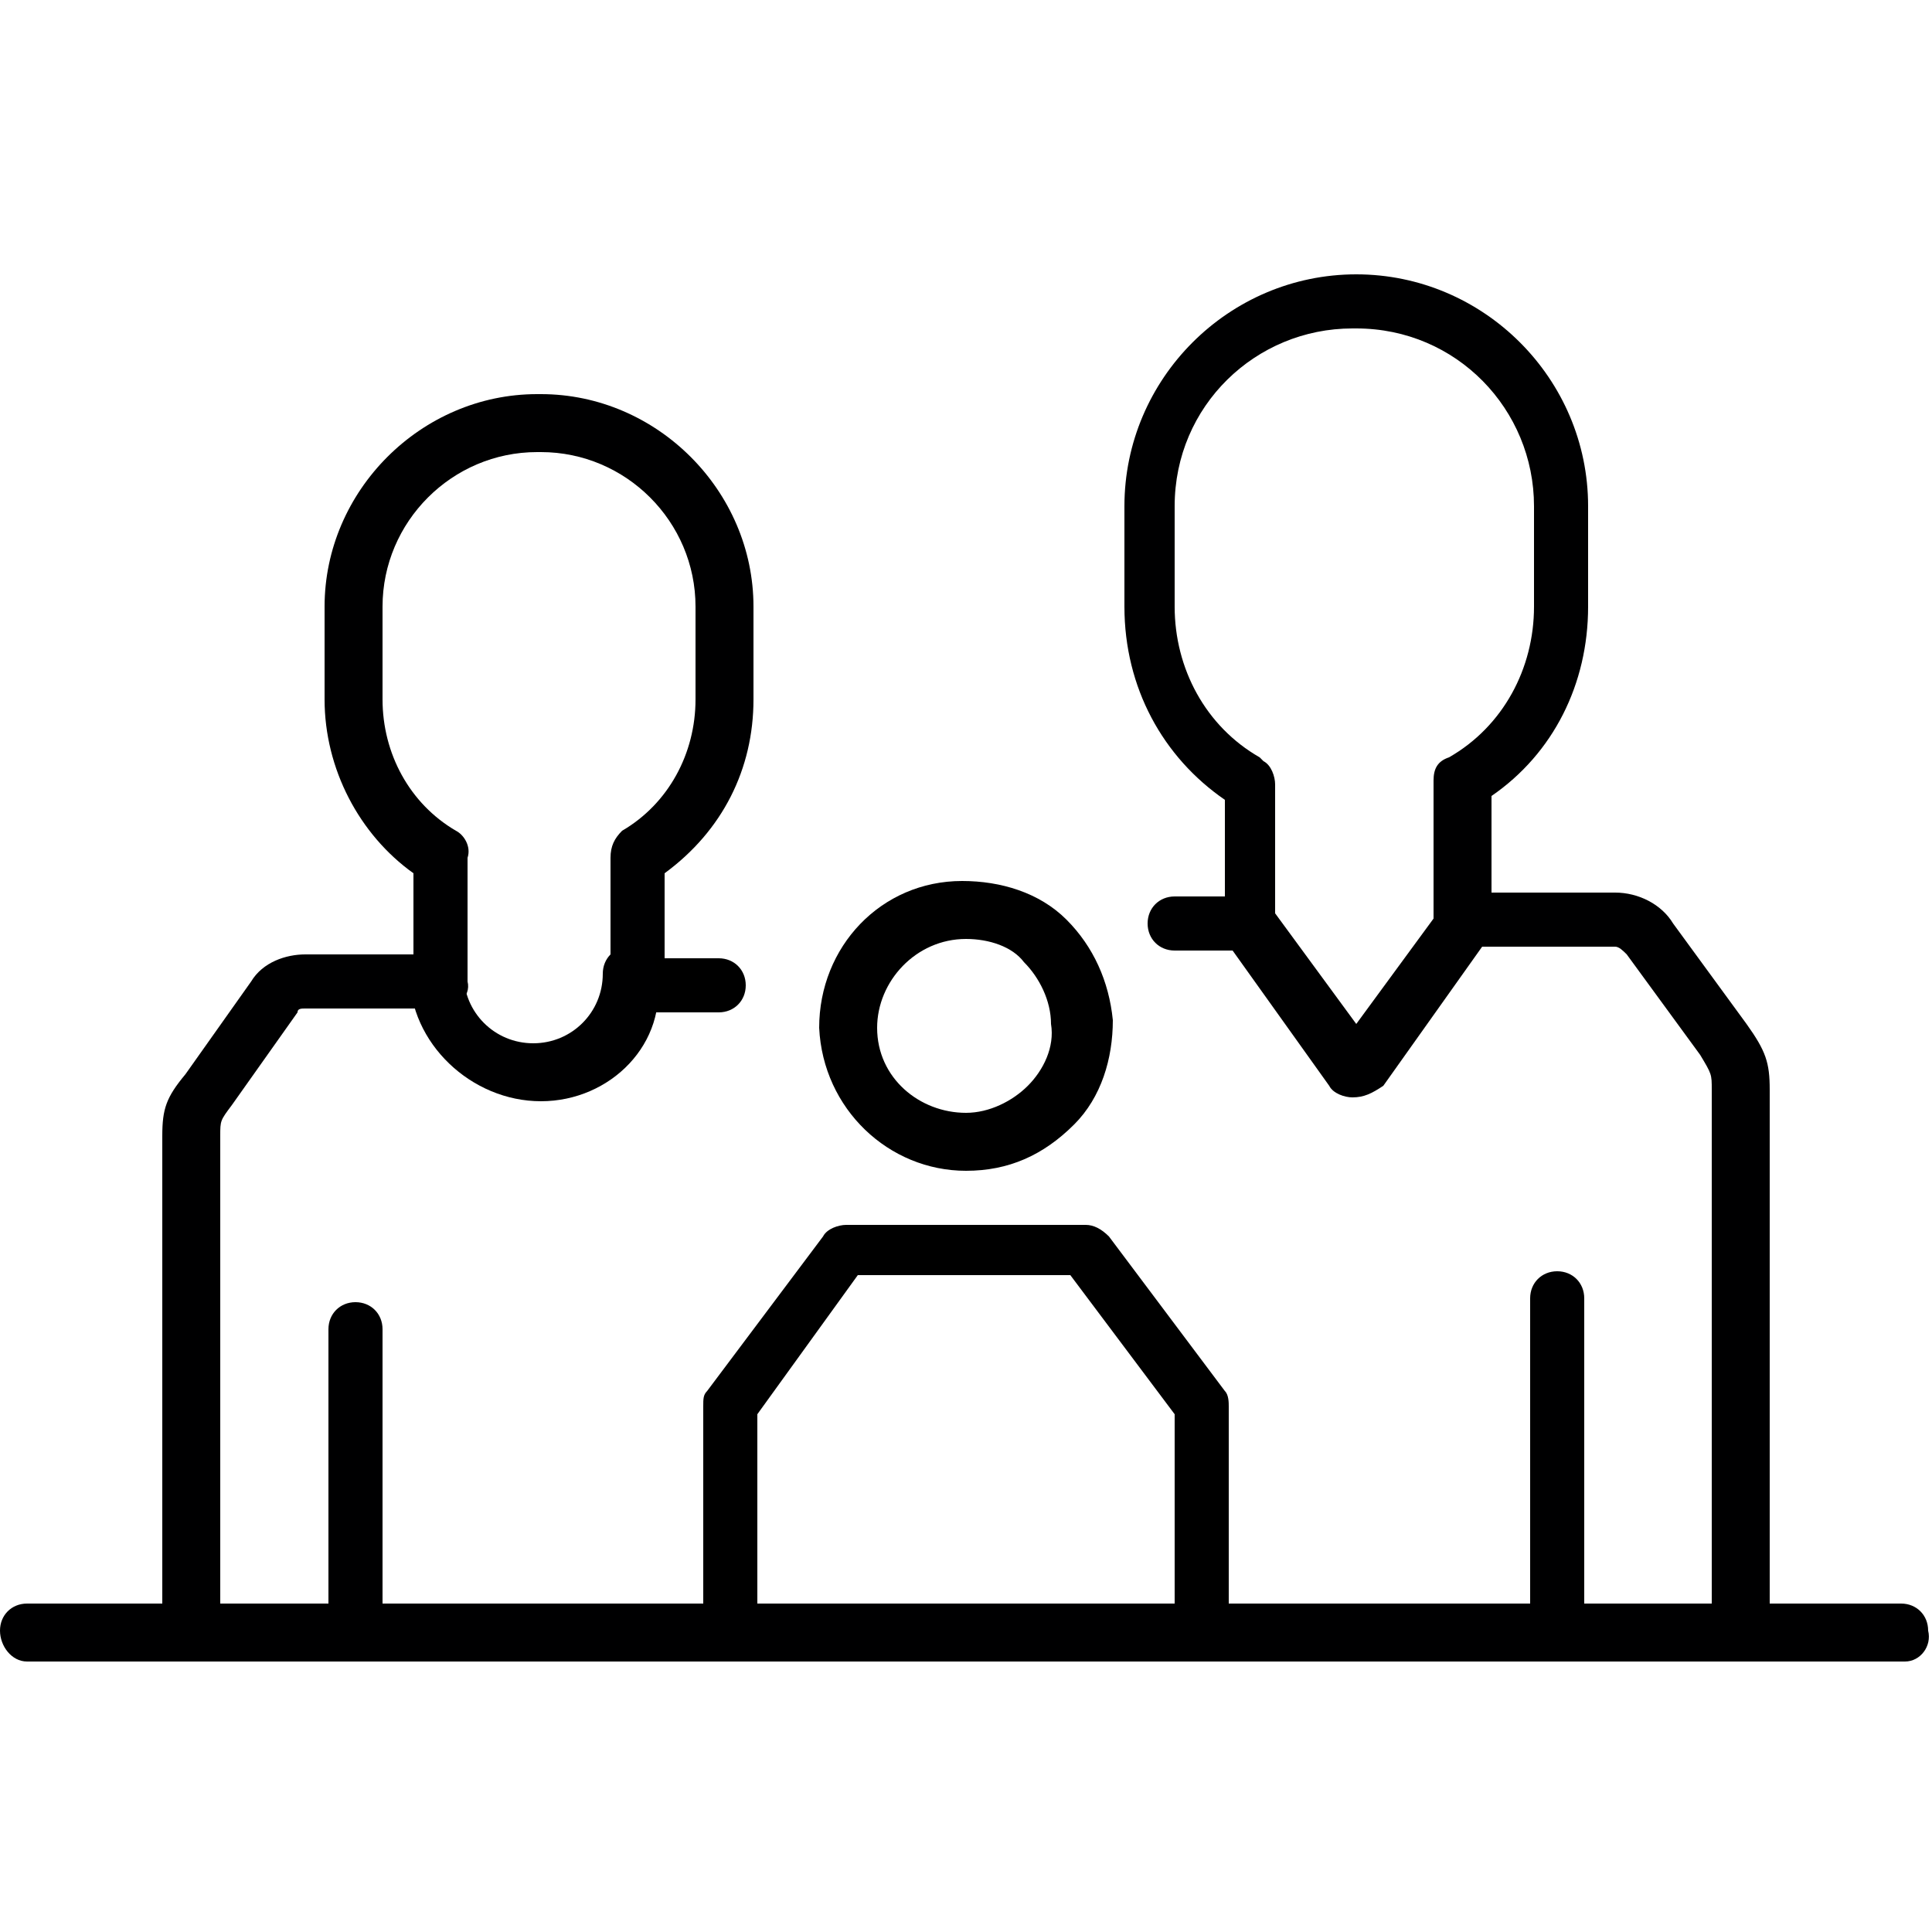
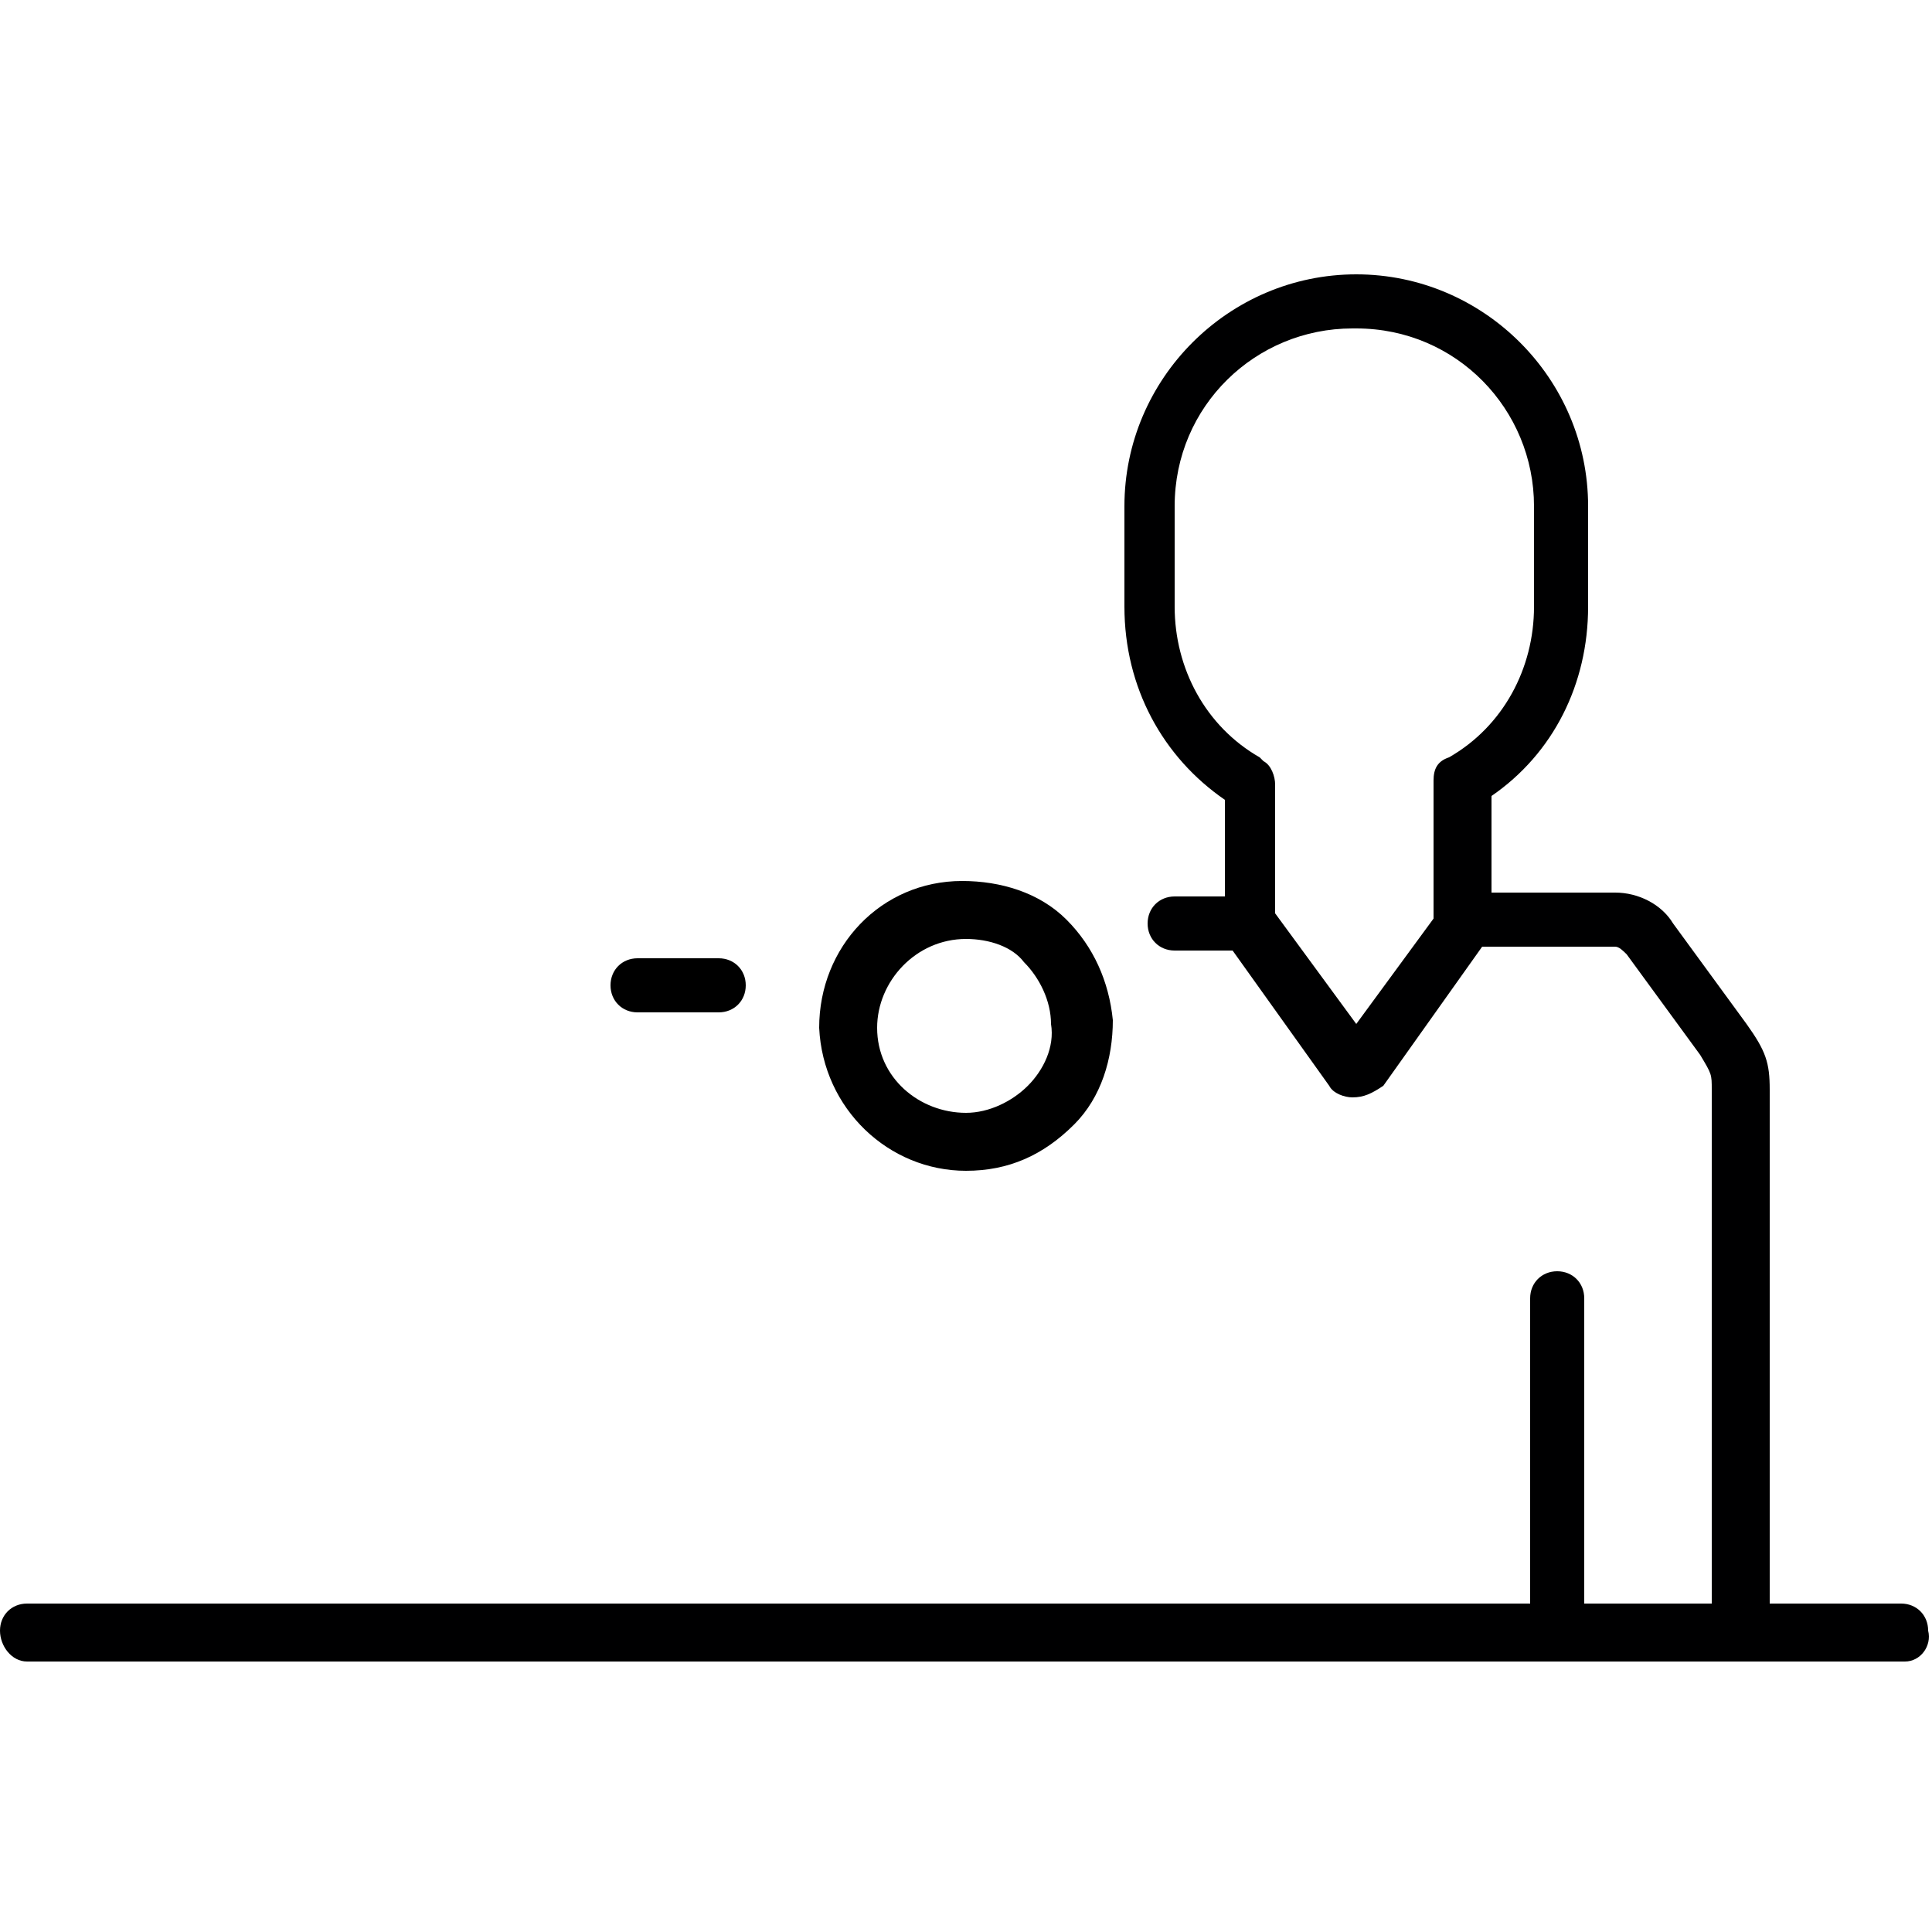
<svg xmlns="http://www.w3.org/2000/svg" version="1.1" class="illustration-highlightslist--family-friendly svg--Ebene_1" x="0" y="0" viewBox="0 0 50 50" xml:space="preserve">
  <style>
    <style>.illustration-highlightslist--family-friendly.st0{fill:#000001}.illustration-highlightslist--family-friendly.st1{fill:currentColor}</style>
  </style>
  <path class="illustration-highlightslist--family-friendly st0" d="M40.3 42.5c-.4 0-.7-.3-.7-.7v-8.2c0-.4.3-.7.7-.7s.7.3.7.7v8.2c0 .3-.3.7-.7.7z" />
  <path class="illustration-highlightslist--family-friendly st0" d="M32.4 24.6c-.4 0-.7-.3-.7-.7v-3.2c-1.6-1.1-2.6-2.9-2.6-5v-2.6c0-3.3 2.7-6 6-6s6 2.7 6 6v2.6c0 2-.9 3.8-2.5 4.9v3.2h-1.5v-3.6c0-.3.1-.5.4-.6 1.4-.8 2.2-2.3 2.2-3.9v-2.6c0-2.5-2-4.6-4.6-4.6H35c-2.5 0-4.6 2-4.6 4.6v2.6c0 1.6.8 3.1 2.2 3.9l.1.1c.2.1.3.4.3.6v3.6c.1.3-.2.7-.6.7z" />
  <path class="illustration-highlightslist--family-friendly st0" d="M45 42.5c-.4 0-.7-.3-.7-.7V28.2c0-.4 0-.4-.3-.9l-1.9-2.6c-.1-.1-.2-.2-.3-.2h-3.9c-.4 0-.7-.3-.7-.7 0-.4.3-.7.7-.7h3.9c.6 0 1.2.3 1.5.8l1.9 2.6c.5.7.6 1 .6 1.7v13.6c-.1.4-.4.7-.8.7z" />
  <path class="illustration-highlightslist--family-friendly st0" d="M35 28.4c-.2 0-.5-.1-.6-.3l-2.5-3.5h-1.5c-.4 0-.7-.3-.7-.7 0-.4.3-.7.7-.7h1.9c.2 0 .5.1.6.3l2.2 3 2.2-3c.2-.3.7-.4 1-.2.3.2.4.7.2 1l-2.7 3.8c-.3.2-.5.3-.8.3z" />
  <path class="illustration-highlightslist--family-friendly st1" d="M25 30.3c-2 0-3.7-1.6-3.8-3.7 0-2.1 1.6-3.8 3.7-3.8 1 0 2 .3 2.7 1s1.1 1.6 1.2 2.6c0 1-.3 2-1 2.7-.8.8-1.7 1.2-2.8 1.2.1 0 0 0 0 0zm.1-.7zm-.1-5.3c-1.3 0-2.3 1.1-2.3 2.3 0 1.3 1.1 2.2 2.3 2.2.6 0 1.2-.3 1.6-.7.4-.4.7-1 .6-1.6 0-.6-.3-1.2-.7-1.6-.3-.4-.9-.6-1.5-.6z" />
-   <path class="illustration-highlightslist--family-friendly st1" d="M31.1 42.5c-.4 0-.7-.3-.7-.7v-5.2L27.7 33h-5.5l-2.6 3.6v5.2c0 .4-.3.7-.7.7-.4 0-.7-.3-.7-.7v-5.4c0-.2 0-.3.1-.4l3-4c.1-.2.4-.3.6-.3h6.2c.2 0 .4.1.6.3l3 4c.1.1.1.3.1.4v5.4c0 .4-.3.7-.7.7z" />
-   <path class="illustration-highlightslist--family-friendly st0" d="M9.2 42.5c-.4 0-.7-.3-.7-.7v-7.4c0-.4.3-.7.7-.7s.7.3.7.7v7.4c0 .4-.3.7-.7.7z" />
-   <path class="illustration-highlightslist--family-friendly st0" d="M11.4 26.1c-.4 0-.7-.3-.7-.7v-2.8c-1.4-1-2.3-2.7-2.3-4.5v-2.4c0-3 2.5-5.5 5.5-5.5h.1c3 0 5.5 2.5 5.5 5.5v2.4c0 1.8-.8 3.4-2.3 4.5v2.8c0 .4-.3.7-.7.7s-.7-.3-.7-.7v-3.2c0-.3.1-.5.3-.7 1.2-.7 1.9-2 1.9-3.4v-2.4c0-2.2-1.8-4-4-4h-.1c-2.2 0-4 1.8-4 4v2.4c0 1.4.7 2.7 1.9 3.4.2.1.4.4.3.7v3.2c.1.4-.3.7-.7.7z" />
  <path d="M16.5 26.2c-.4 0-.7-.3-.7-.7 0-.4.3-.7.7-.7h2.1c.4 0 .7.3.7.7 0 .4-.3.7-.7.7h-2.1z" />
-   <path class="illustration-highlightslist--family-friendly st0" d="M4.9 42.5c-.4 0-.7-.3-.7-.7V29.4c0-.7.1-1 .6-1.6l1.7-2.4c.3-.5.9-.7 1.4-.7h3.5c.4 0 .7.3.7.7 0 .4-.3.7-.7.7H7.9c-.1 0-.2 0-.2.1L6 28.6c-.3.4-.3.4-.3.8v12.4c0 .4-.4.7-.8.7z" />
-   <path class="illustration-highlightslist--family-friendly st0" d="M14 28.5c-1.8 0-3.4-1.5-3.4-3.3 0-.4.3-.7.7-.7s.7.3.7.7c0 1 .8 1.8 1.8 1.8s1.8-.8 1.8-1.8c0-.4.3-.7.7-.7.4 0 .7.3.7.7.3 1.8-1.2 3.3-3 3.3z" />
  <path class="illustration-highlightslist--family-friendly st0" d="M49.3 43H.7c-.4 0-.7-.4-.7-.8s.3-.7.7-.7h48.5c.4 0 .7.3.7.7.1.4-.2.8-.6.8z" />
</svg>